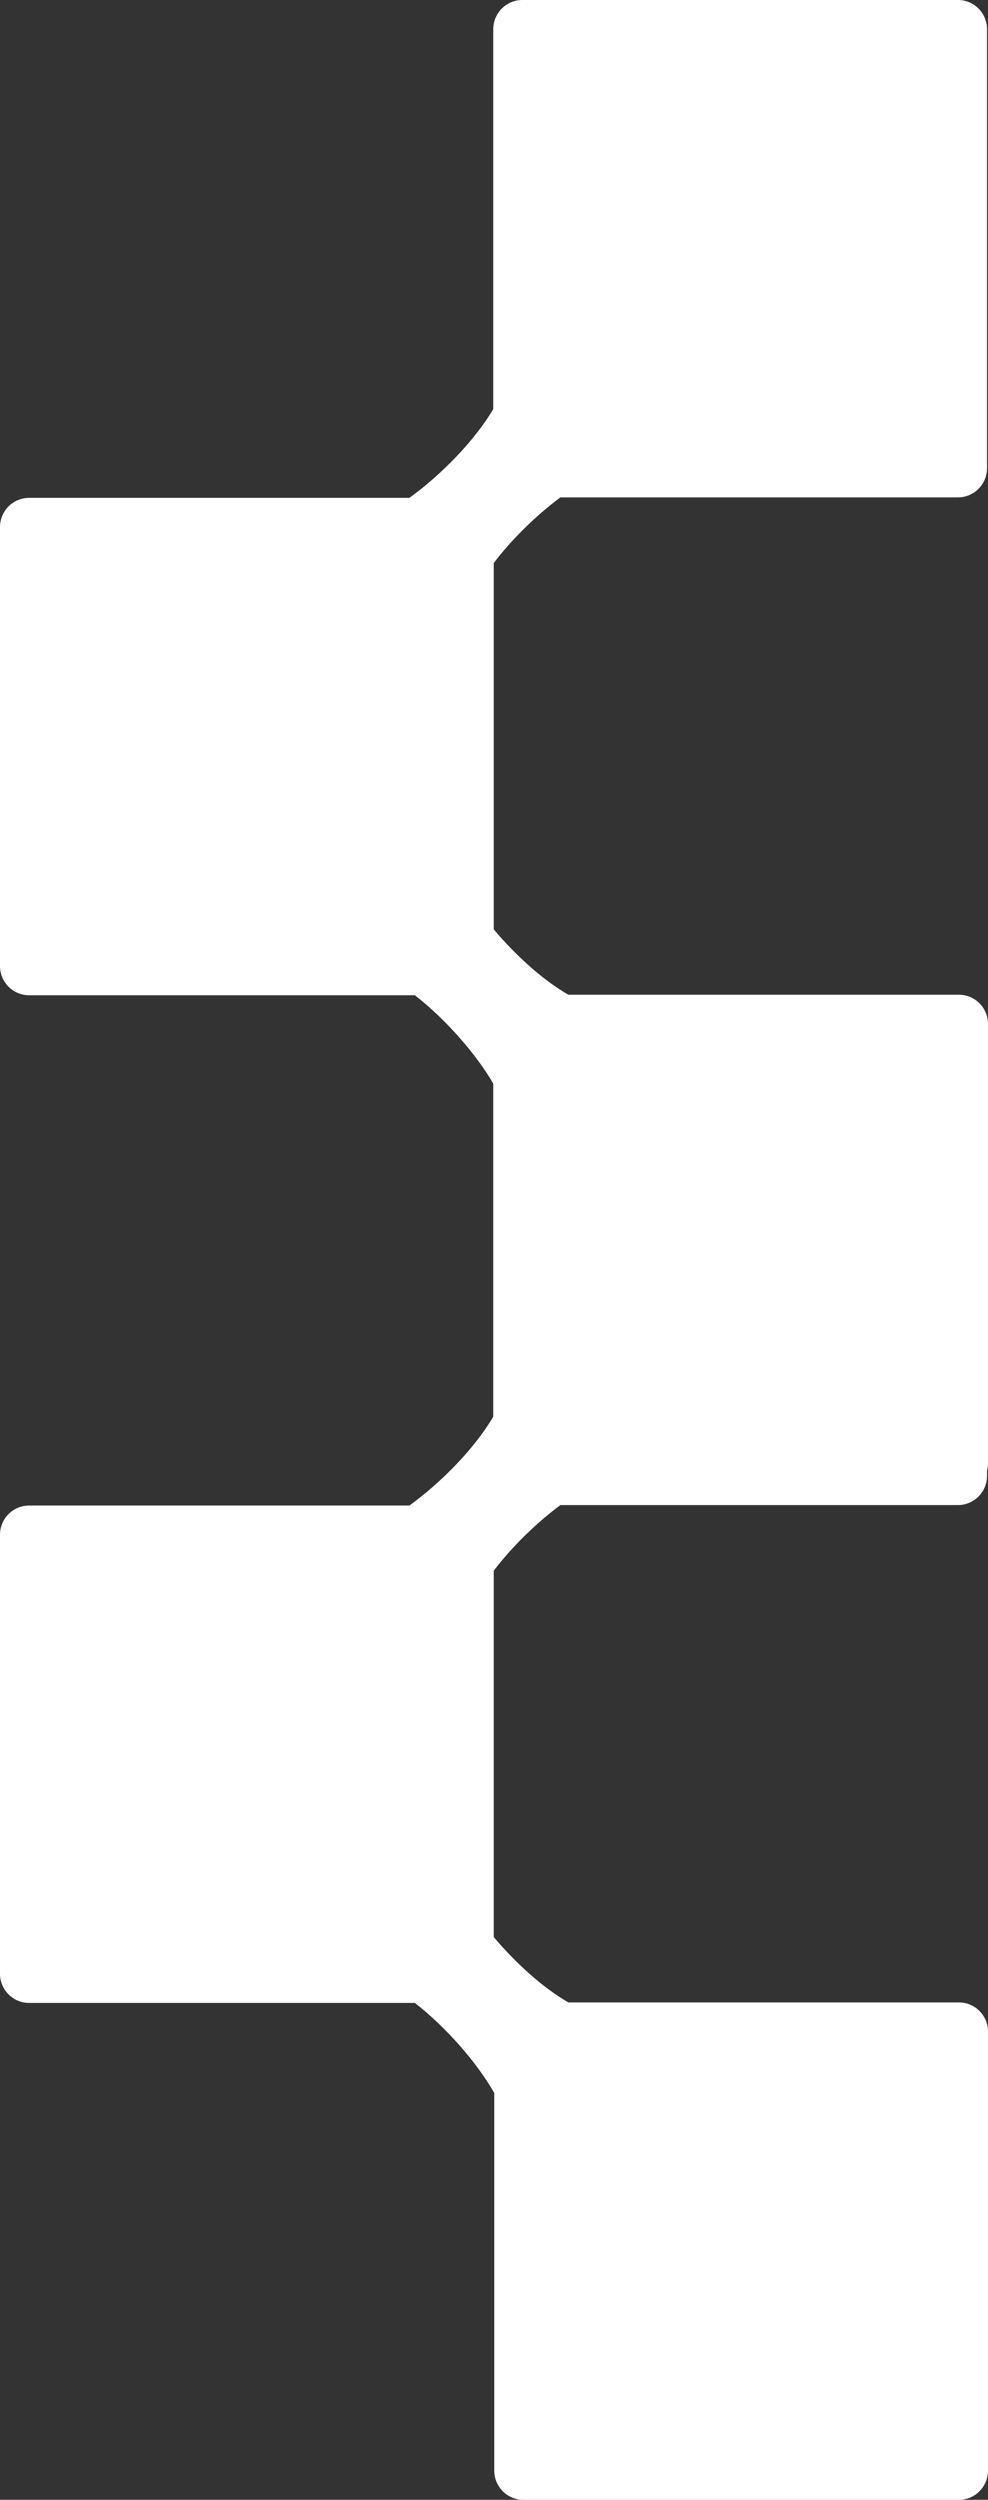
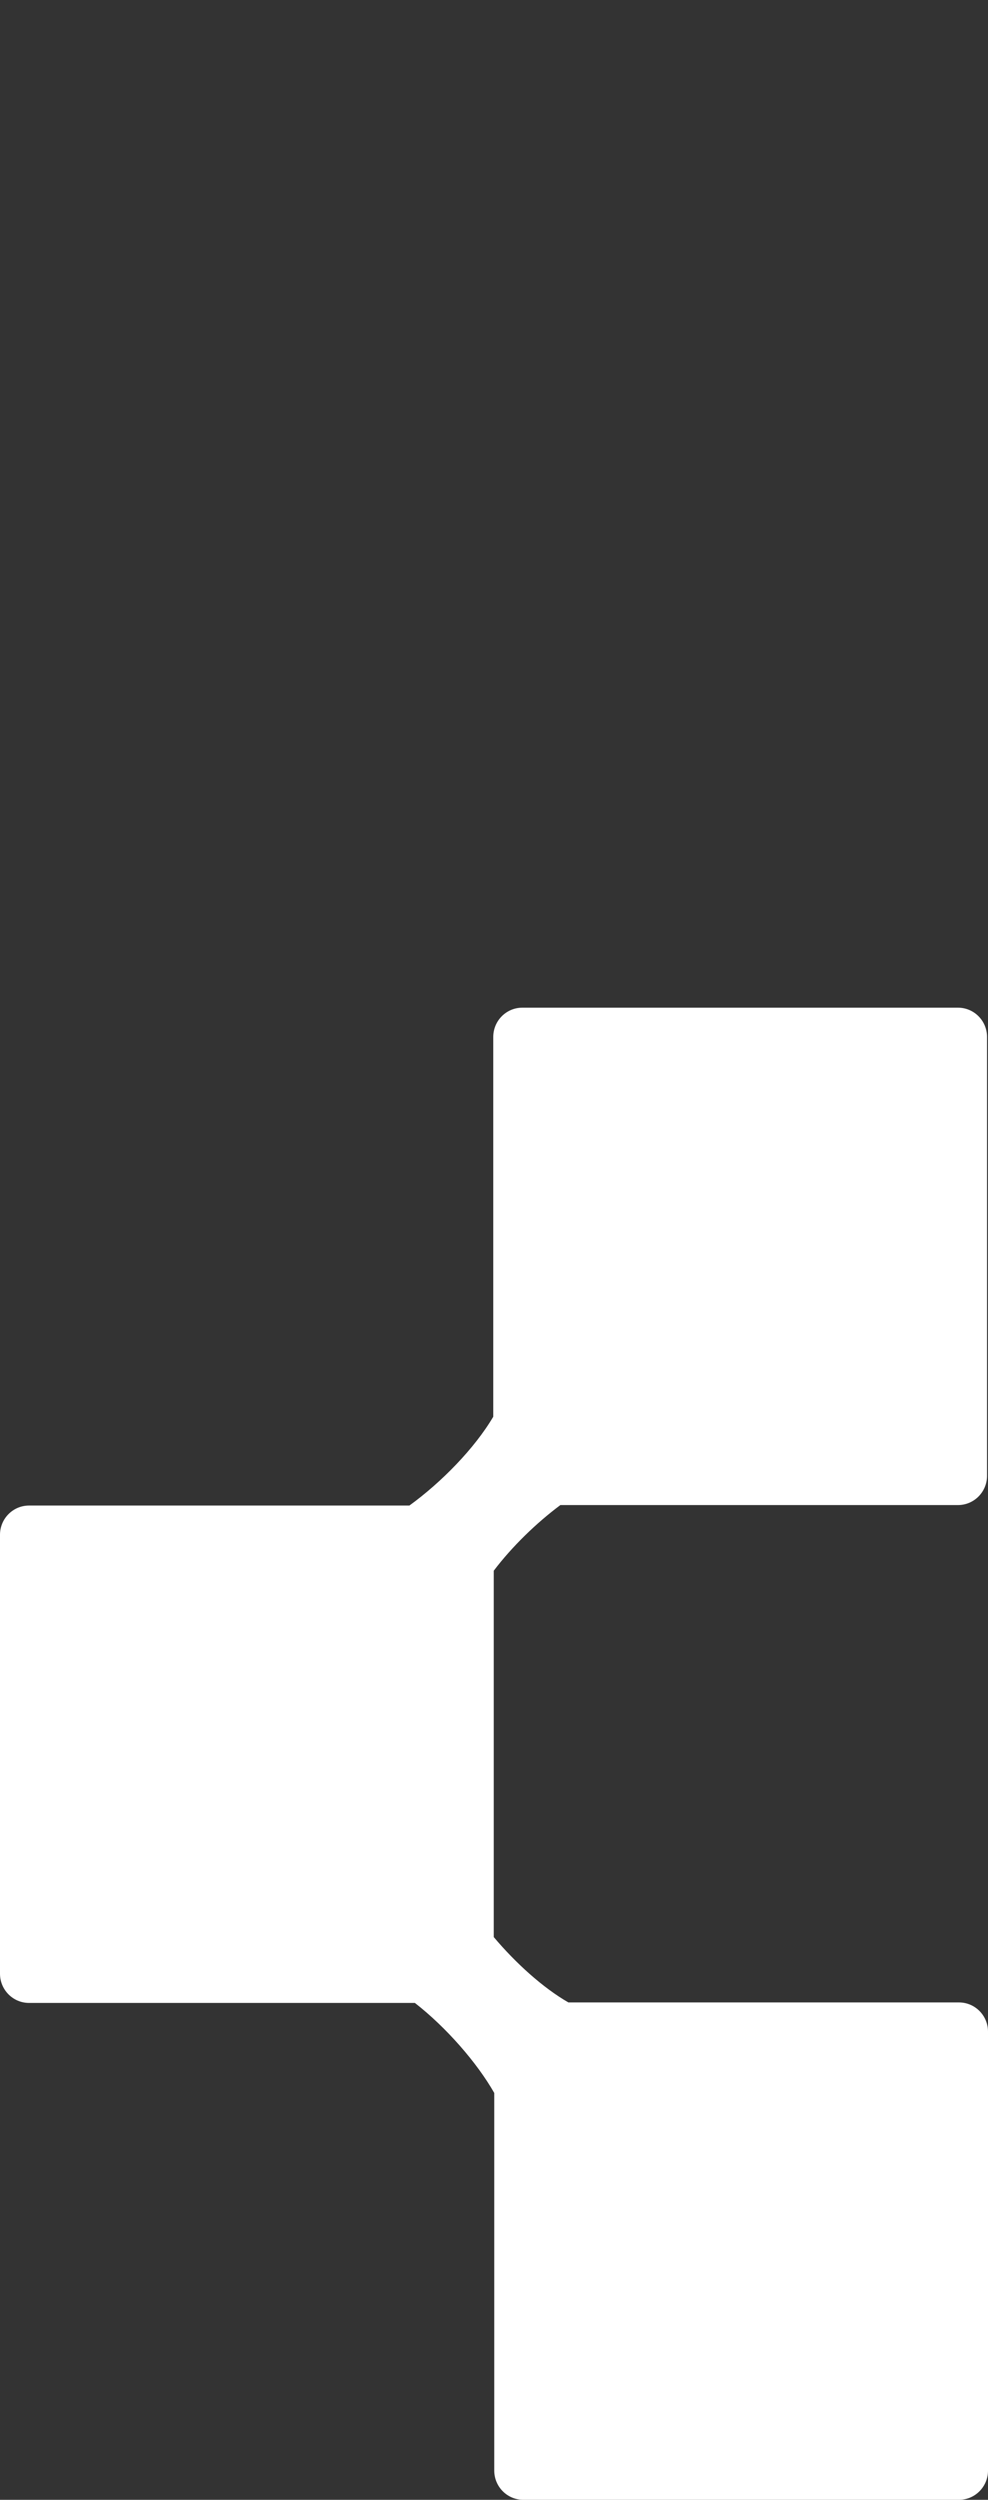
<svg xmlns="http://www.w3.org/2000/svg" width="51" height="129" viewBox="0 0 51 129" fill="none">
  <rect x="0" y="0" width="51" height="129" fill="#333333" stroke="none" />
-   <path d="M21.133 25.692C22.775 24.502 24.497 22.747 25.462 21.108V1.51C25.462 0.676 26.134 0 26.962 0H49.45C50.278 0 50.95 0.676 50.95 1.51V24.157C50.95 24.991 50.278 25.667 49.45 25.667H28.927C27.692 26.587 26.428 27.812 25.487 29.056V47.96C26.617 49.3 28.022 50.576 29.34 51.333H49.501C50.329 51.333 51 52.009 51 52.843V75.49C51 76.324 50.329 77 49.501 77H27.012C26.184 77 25.513 76.324 25.513 75.49V56.005C24.626 54.448 23.043 52.627 21.416 51.359H1.499C0.671 51.359 0 50.683 0 49.849V27.202C0 26.368 0.671 25.692 1.499 25.692H21.133Z" fill="white" />
  <path d="M21.133 77.692C22.775 76.502 24.497 74.747 25.462 73.108V53.51C25.462 52.676 26.134 52 26.962 52H49.45C50.278 52 50.95 52.676 50.95 53.51V76.157C50.95 76.991 50.278 77.667 49.45 77.667H28.927C27.692 78.587 26.428 79.812 25.487 81.056V99.96C26.617 101.3 28.022 102.576 29.34 103.333H49.501C50.329 103.333 51 104.009 51 104.843V127.49C51 128.324 50.329 129 49.501 129H27.012C26.184 129 25.513 128.324 25.513 127.49V108.005C24.626 106.448 23.043 104.627 21.416 103.359H1.499C0.671 103.359 0 102.683 0 101.849V79.202C0 78.368 0.671 77.692 1.499 77.692H21.133Z" fill="white" />
</svg>